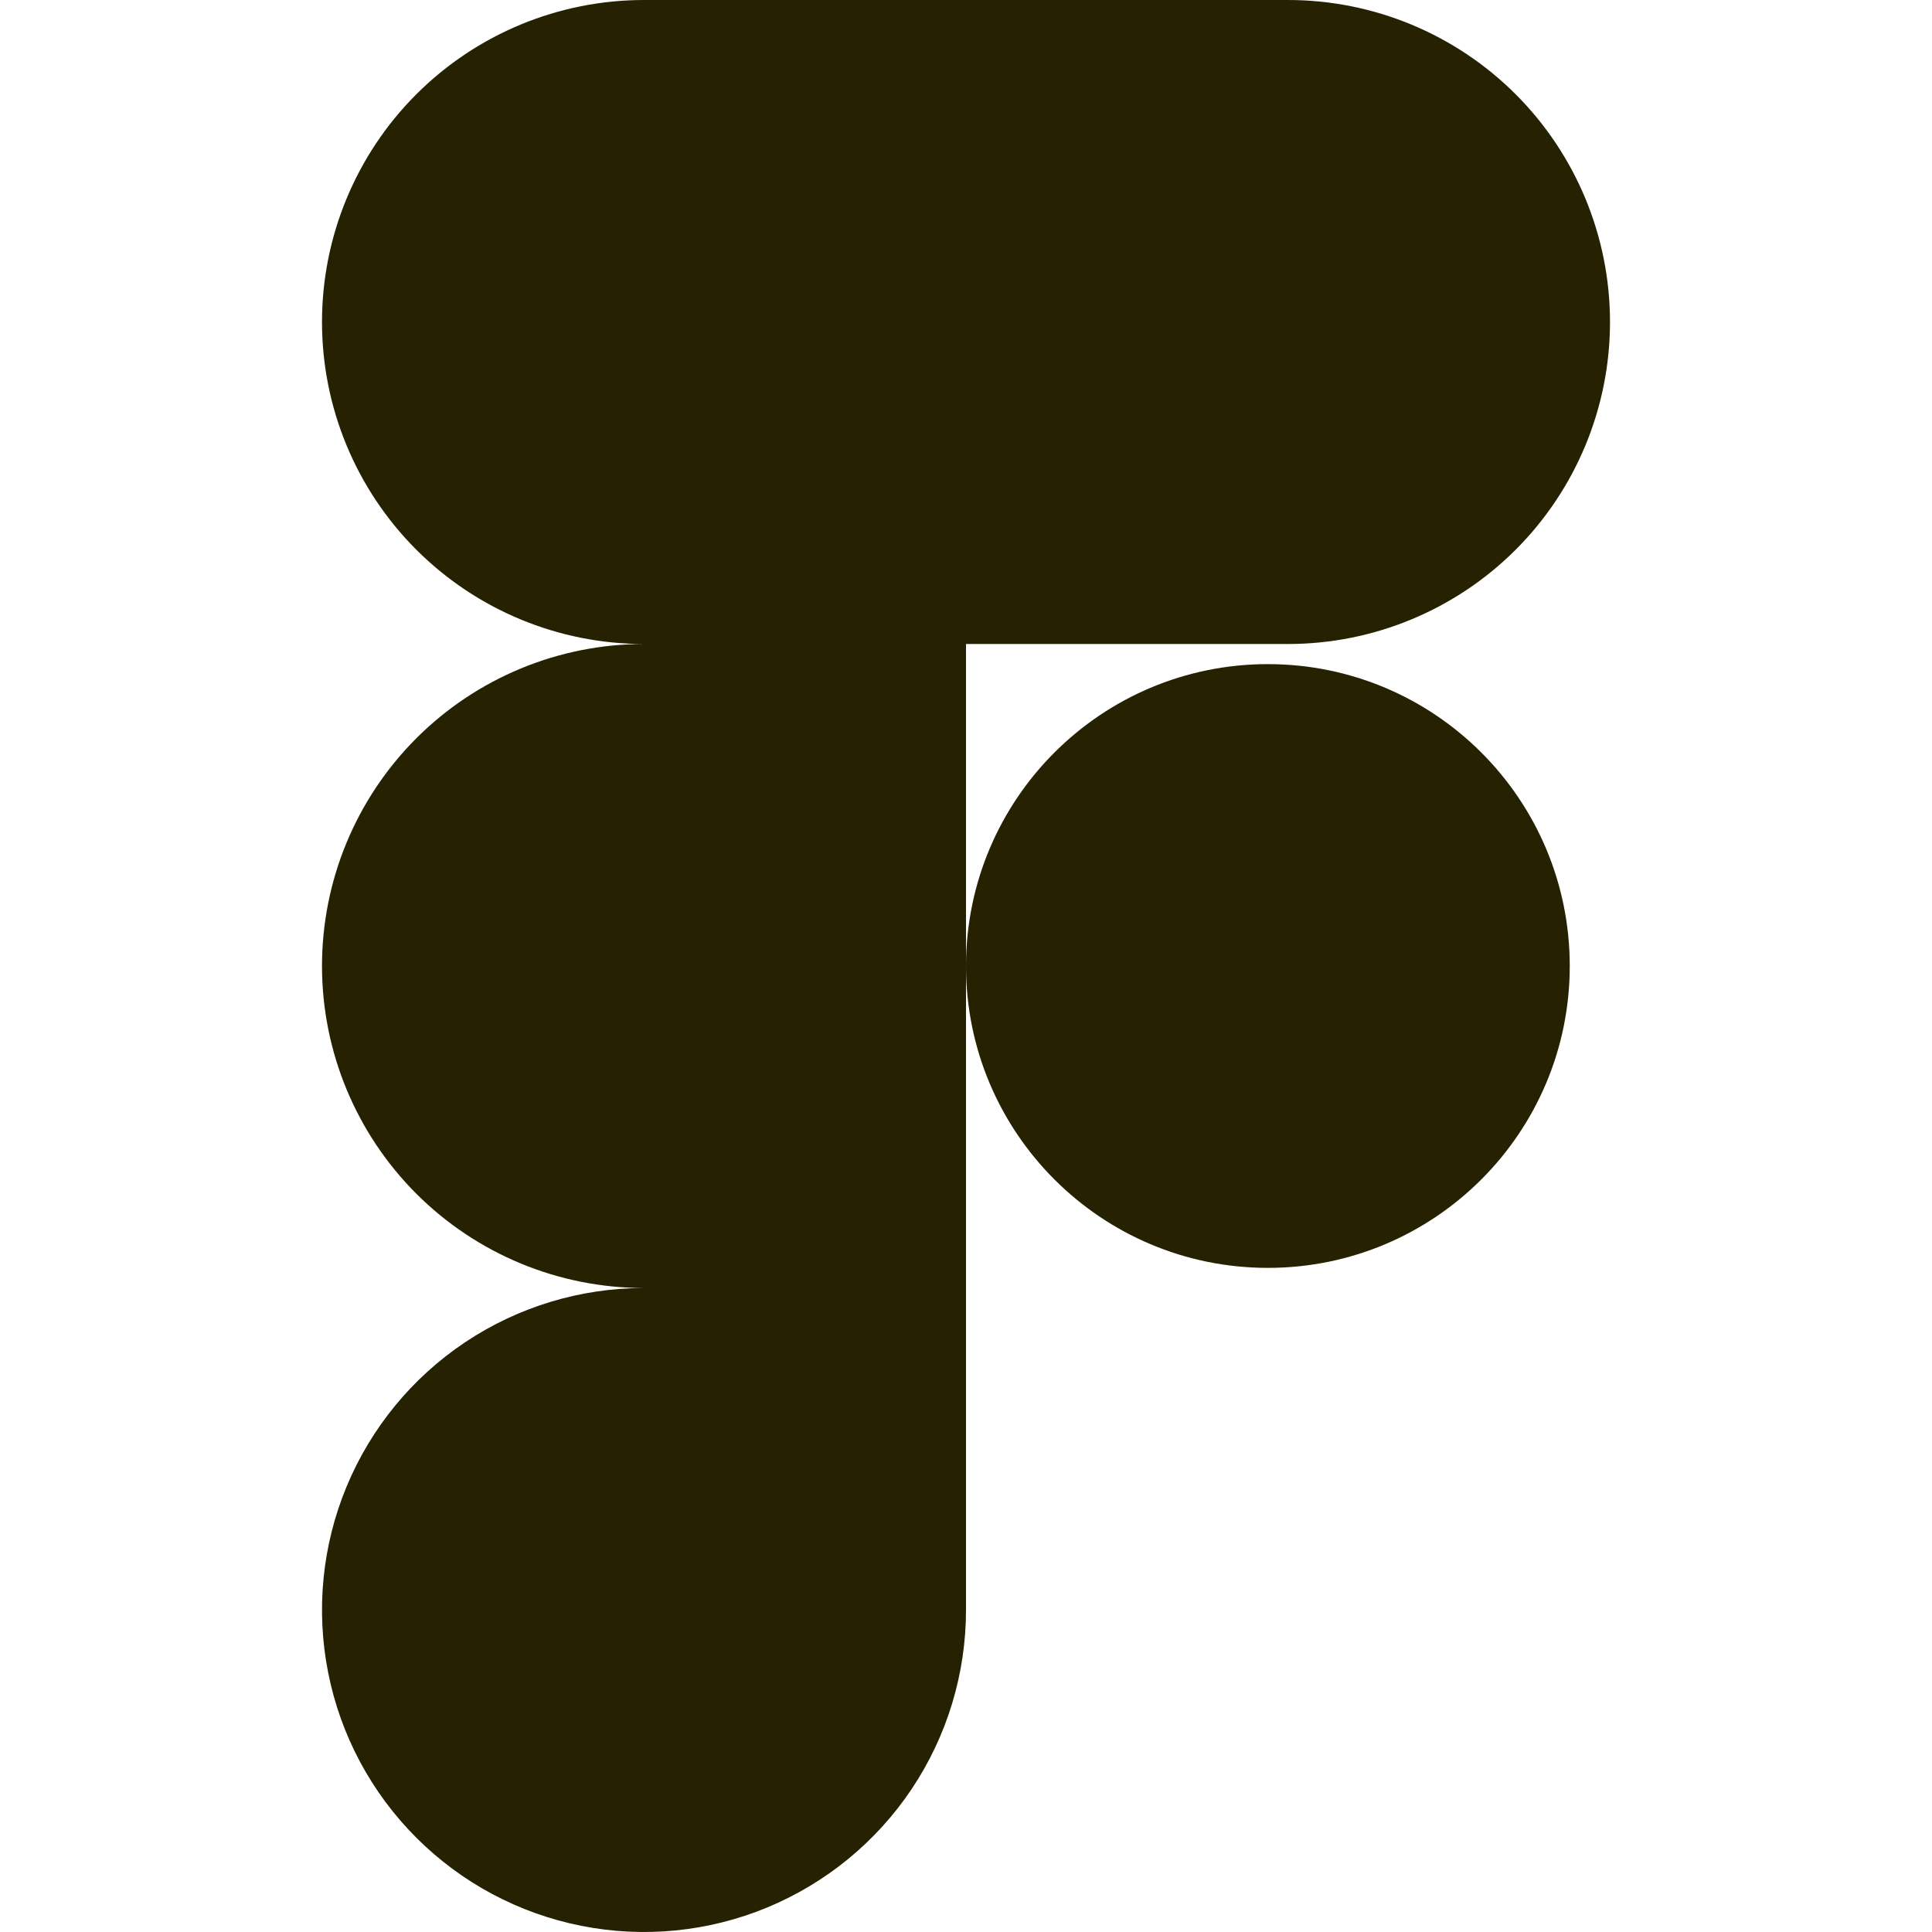
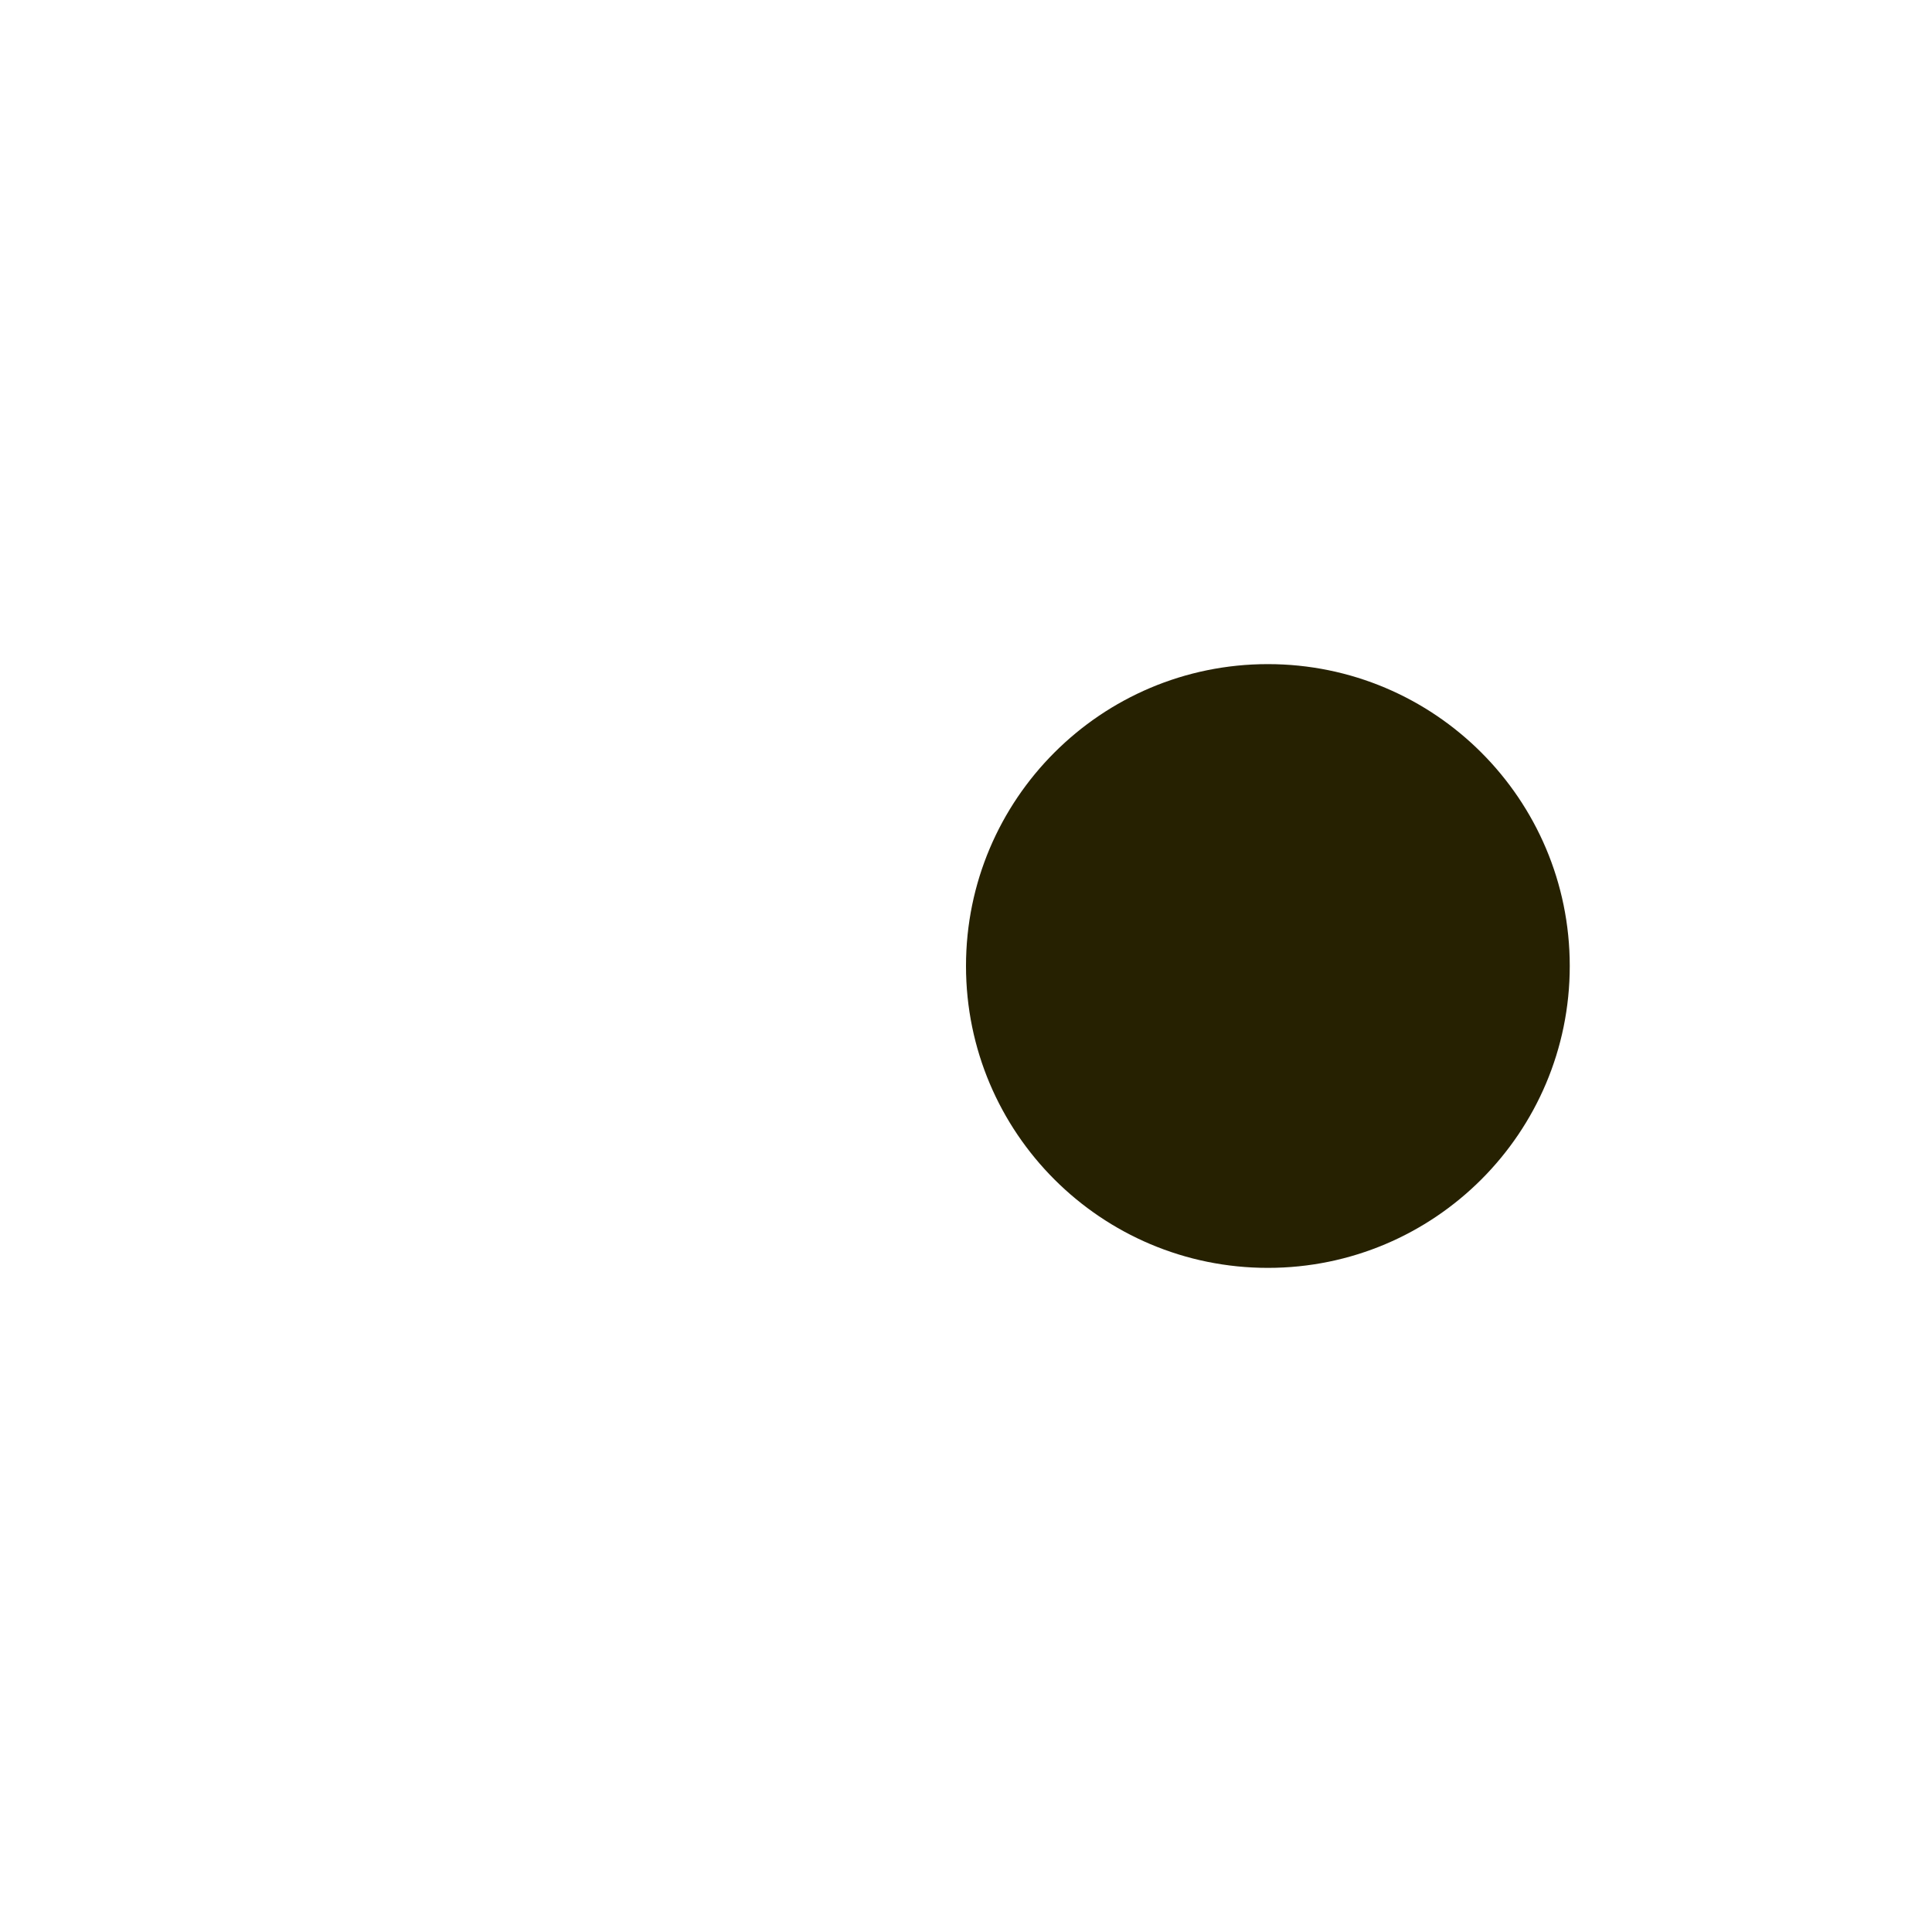
<svg xmlns="http://www.w3.org/2000/svg" width="48" height="48" viewBox="0 0 48 48" fill="none">
-   <path d="M32 16C34.122 16 36.157 15.157 37.657 13.657C39.157 12.157 40 10.122 40 8C40 5.878 39.157 3.843 37.657 2.343C36.157 0.843 34.122 0 32 0H16C13.878 0 11.843 0.843 10.343 2.343C8.843 3.843 8 5.878 8 8C8 10.122 8.843 12.157 10.343 13.657C11.843 15.157 13.878 16 16 16C13.878 16 11.843 16.843 10.343 18.343C8.843 19.843 8 21.878 8 24C8 26.122 8.843 28.157 10.343 29.657C11.843 31.157 13.878 32 16 32C14.418 32 12.871 32.469 11.555 33.348C10.24 34.227 9.214 35.477 8.609 36.938C8.003 38.4 7.845 40.009 8.154 41.561C8.462 43.113 9.224 44.538 10.343 45.657C11.462 46.776 12.887 47.538 14.439 47.846C15.991 48.155 17.6 47.996 19.061 47.391C20.523 46.785 21.773 45.76 22.652 44.445C23.531 43.129 24 41.582 24 40V16H32Z" fill="#262101" />
  <path d="M31.5 31.5C35.642 31.5 39 28.142 39 24C39 19.858 35.642 16.5 31.5 16.5C27.358 16.5 24 19.858 24 24C24 28.142 27.358 31.5 31.5 31.5Z" fill="#262101" />
</svg>